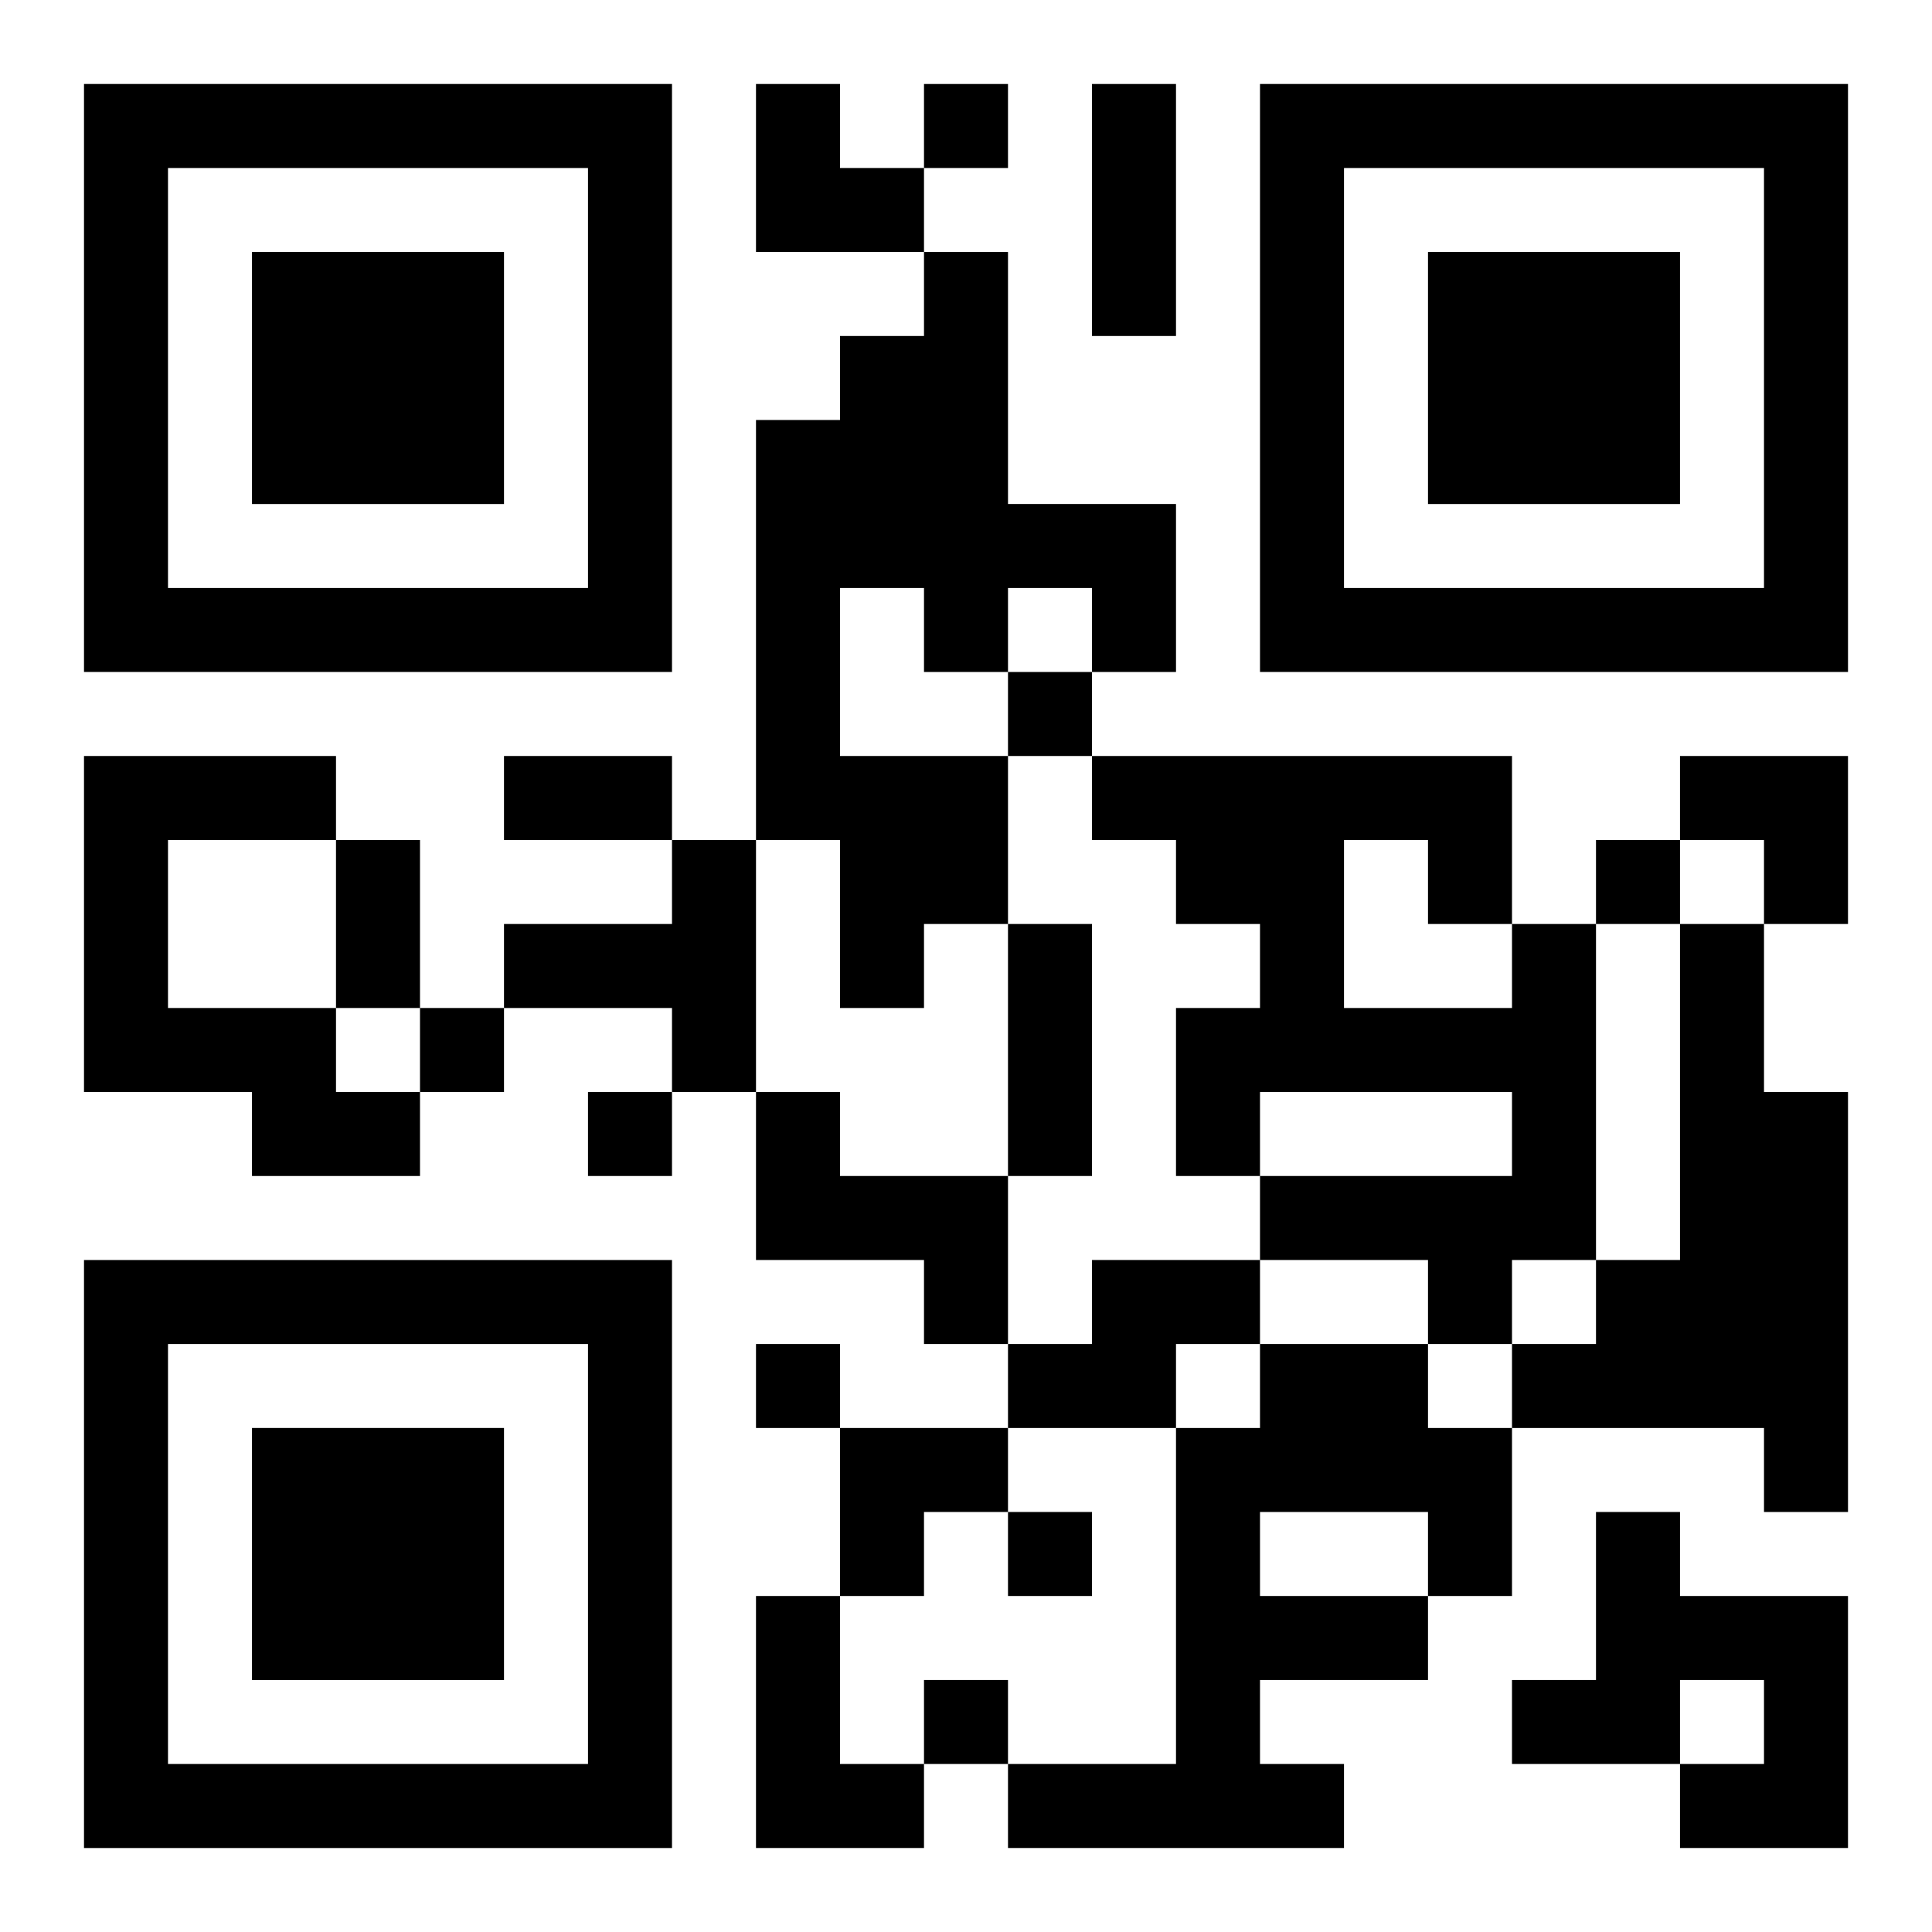
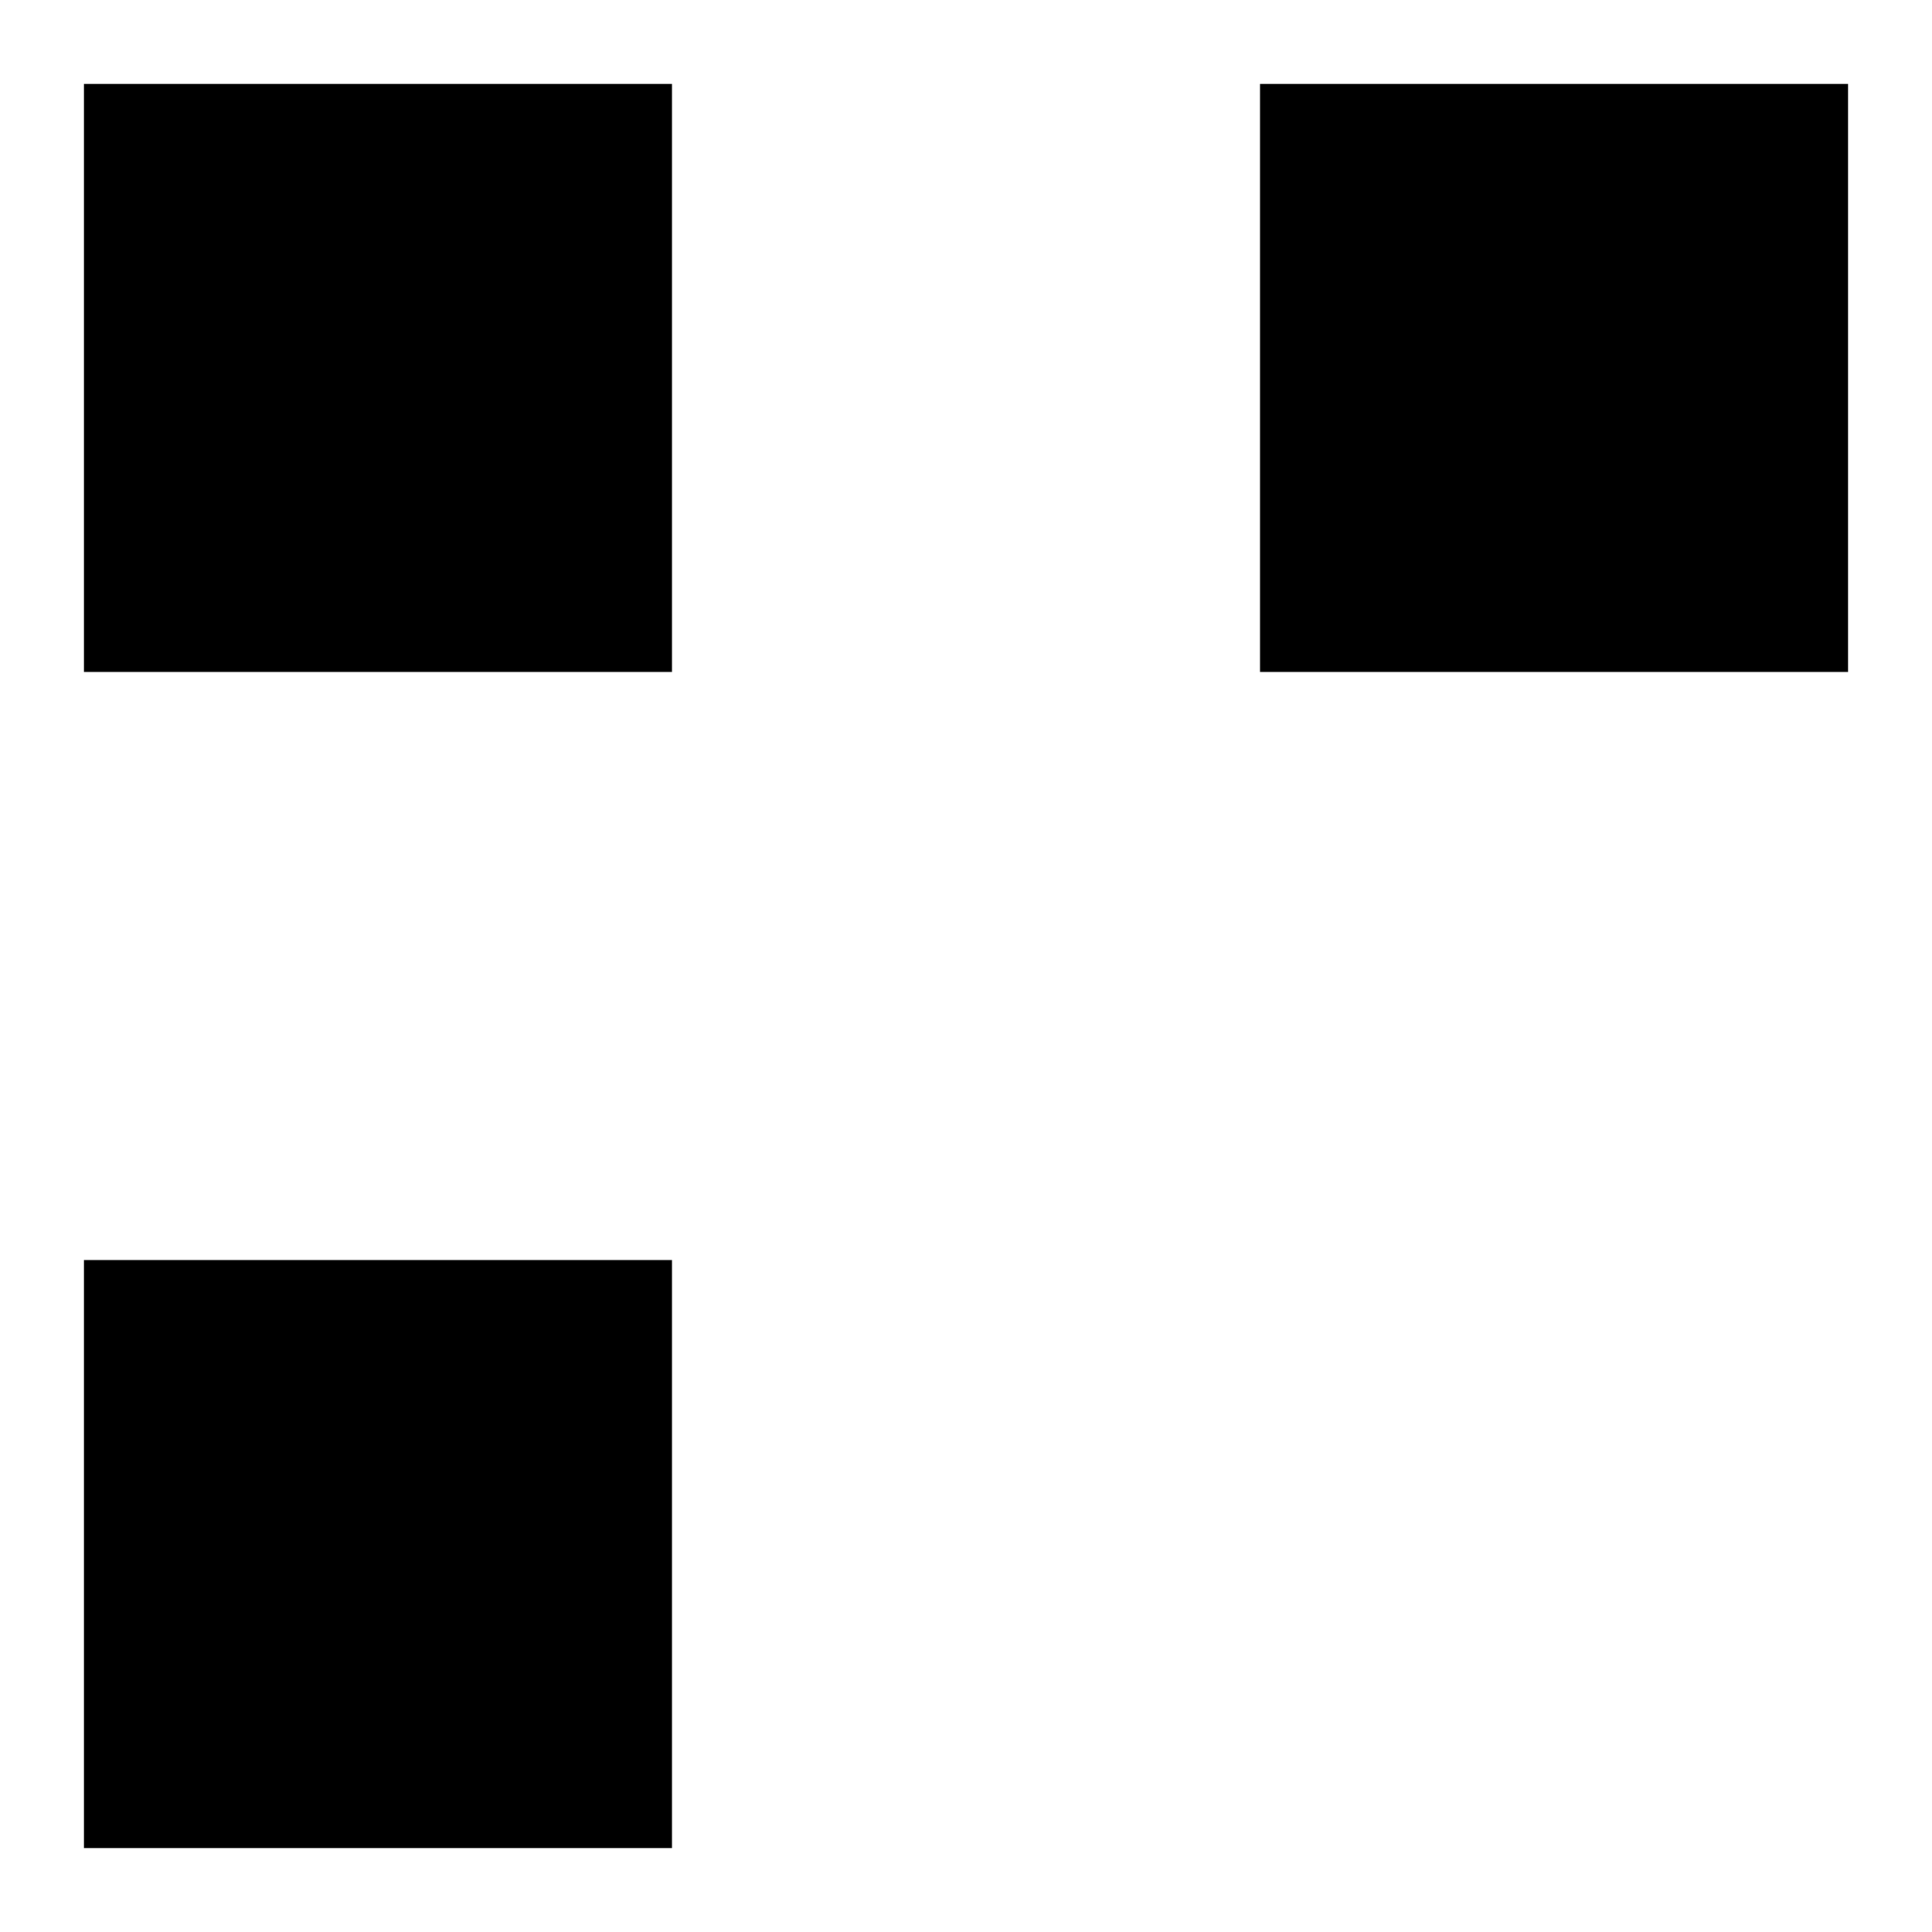
<svg xmlns="http://www.w3.org/2000/svg" xmlns:xlink="http://www.w3.org/1999/xlink" width="250" height="250" baseProfile="full" version="1.1" viewBox="-1 -1 23 23">
  <symbol id="a">
-     <path d="m0 7v7h7v-7h-7zm1 1h5v5h-5v-5zm1 1v3h3v-3h-3z" />
+     <path d="m0 7v7h7v-7h-7zm1 1h5v5v-5zm1 1v3h3v-3h-3z" />
  </symbol>
  <use y="-7" xlink:href="#a" />
  <use y="7" xlink:href="#a" />
  <use x="14" y="-7" xlink:href="#a" />
-   <path d="m10 2h1v3h2v2h-1v-1h-1v1h-1v-1h-1v2h2v2h-1v1h-1v-2h-1v-5h1v-1h1v-1m-10 6h3v1h-2v2h2v1h1v1h-2v-1h-2v-4m7 1h1v3h-1v-1h-2v-1h2v-1m10 1h1v4h-1v1h-1v-1h-2v-1h3v-1h-3v1h-1v-2h1v-1h-1v-1h-1v-1h5v2m-2-1v2h2v-1h-1v-1h-1m4 1h1v2h1v5h-1v-1h-3v-1h1v-1h1v-4m-11 2h1v1h2v2h-1v-1h-2v-2m4 2h2v1h-1v1h-2v-1h1v-1m2 1h2v1h1v2h-1v1h-2v1h1v1h-4v-1h2v-4h1v-1m0 2v1h2v-1h-2m4 0h1v1h2v3h-2v-1h1v-1h-1v1h-2v-1h1v-2m-10 1h1v2h1v1h-2v-3m2-18v1h1v-1h-1m1 7v1h1v-1h-1m7 2v1h1v-1h-1m-14 2v1h1v-1h-1m2 1v1h1v-1h-1m2 3v1h1v-1h-1m3 2v1h1v-1h-1m-1 2v1h1v-1h-1m2-19h1v3h-1v-3m-7 8h2v1h-2v-1m-2 1h1v2h-1v-2m8 1h1v3h-1v-3m-3-10h1v1h1v1h-2zm11 8h2v2h-1v-1h-1zm-10 8h2v1h-1v1h-1z" />
</svg>